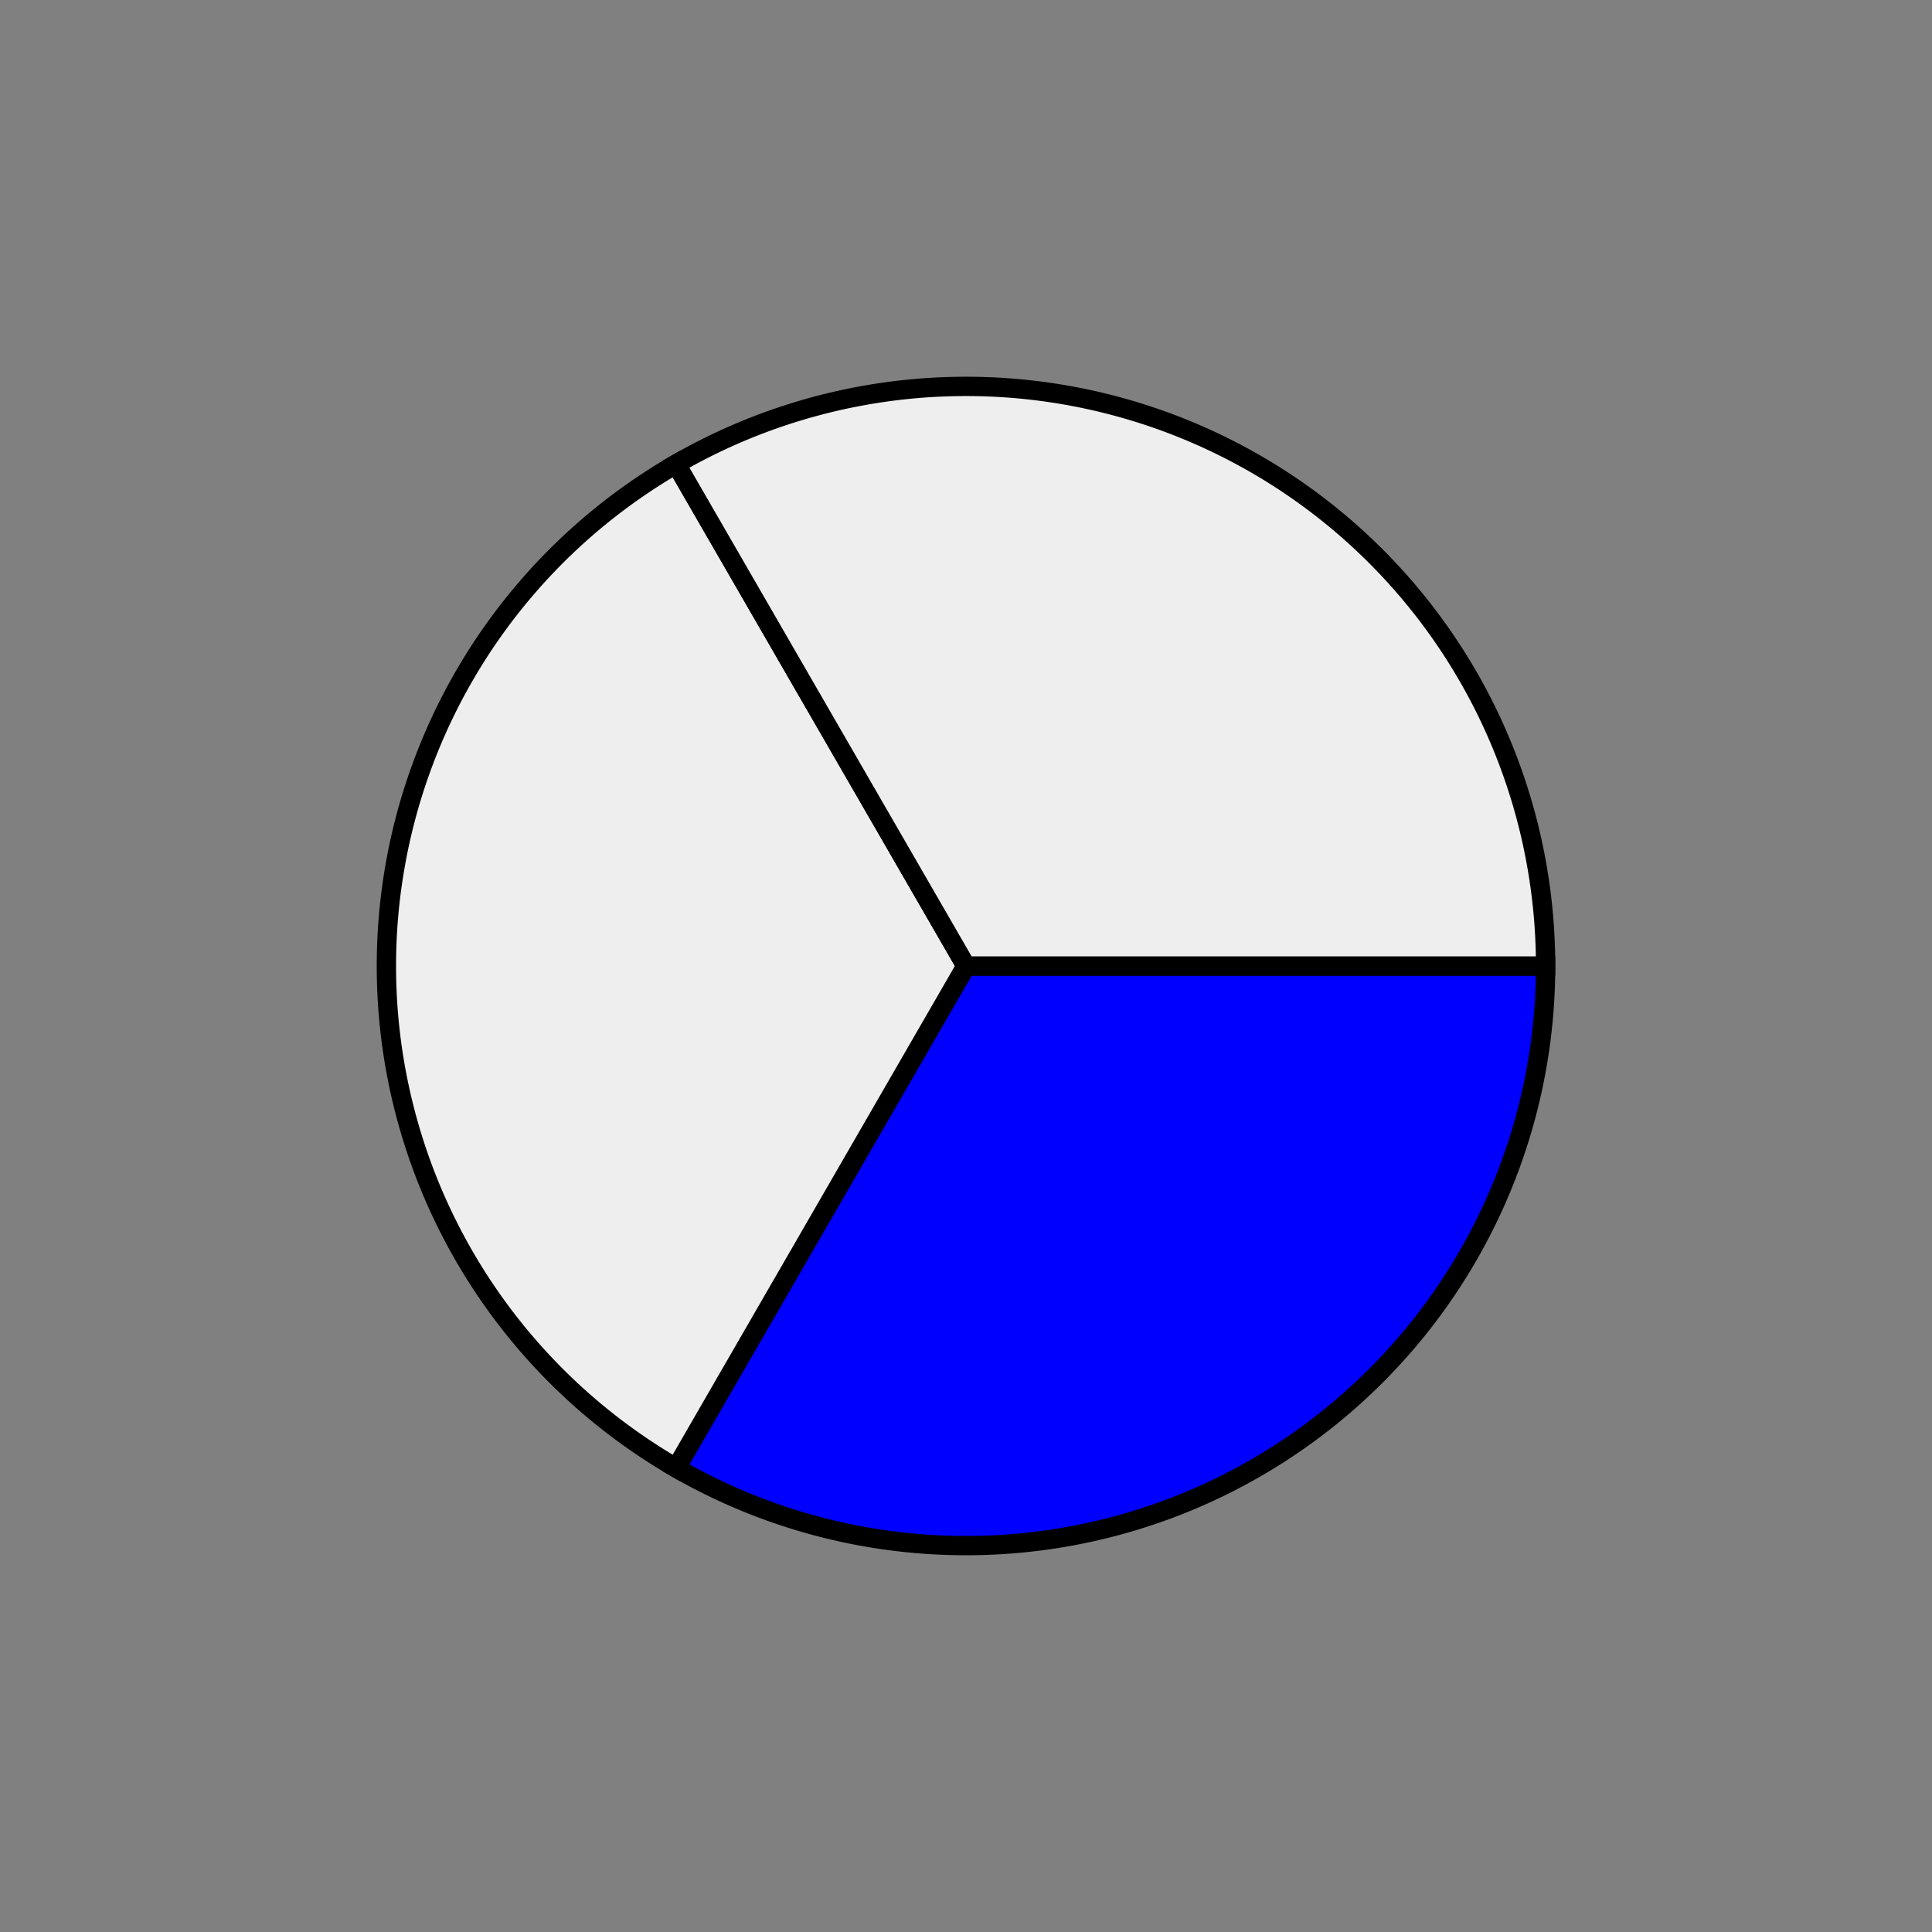
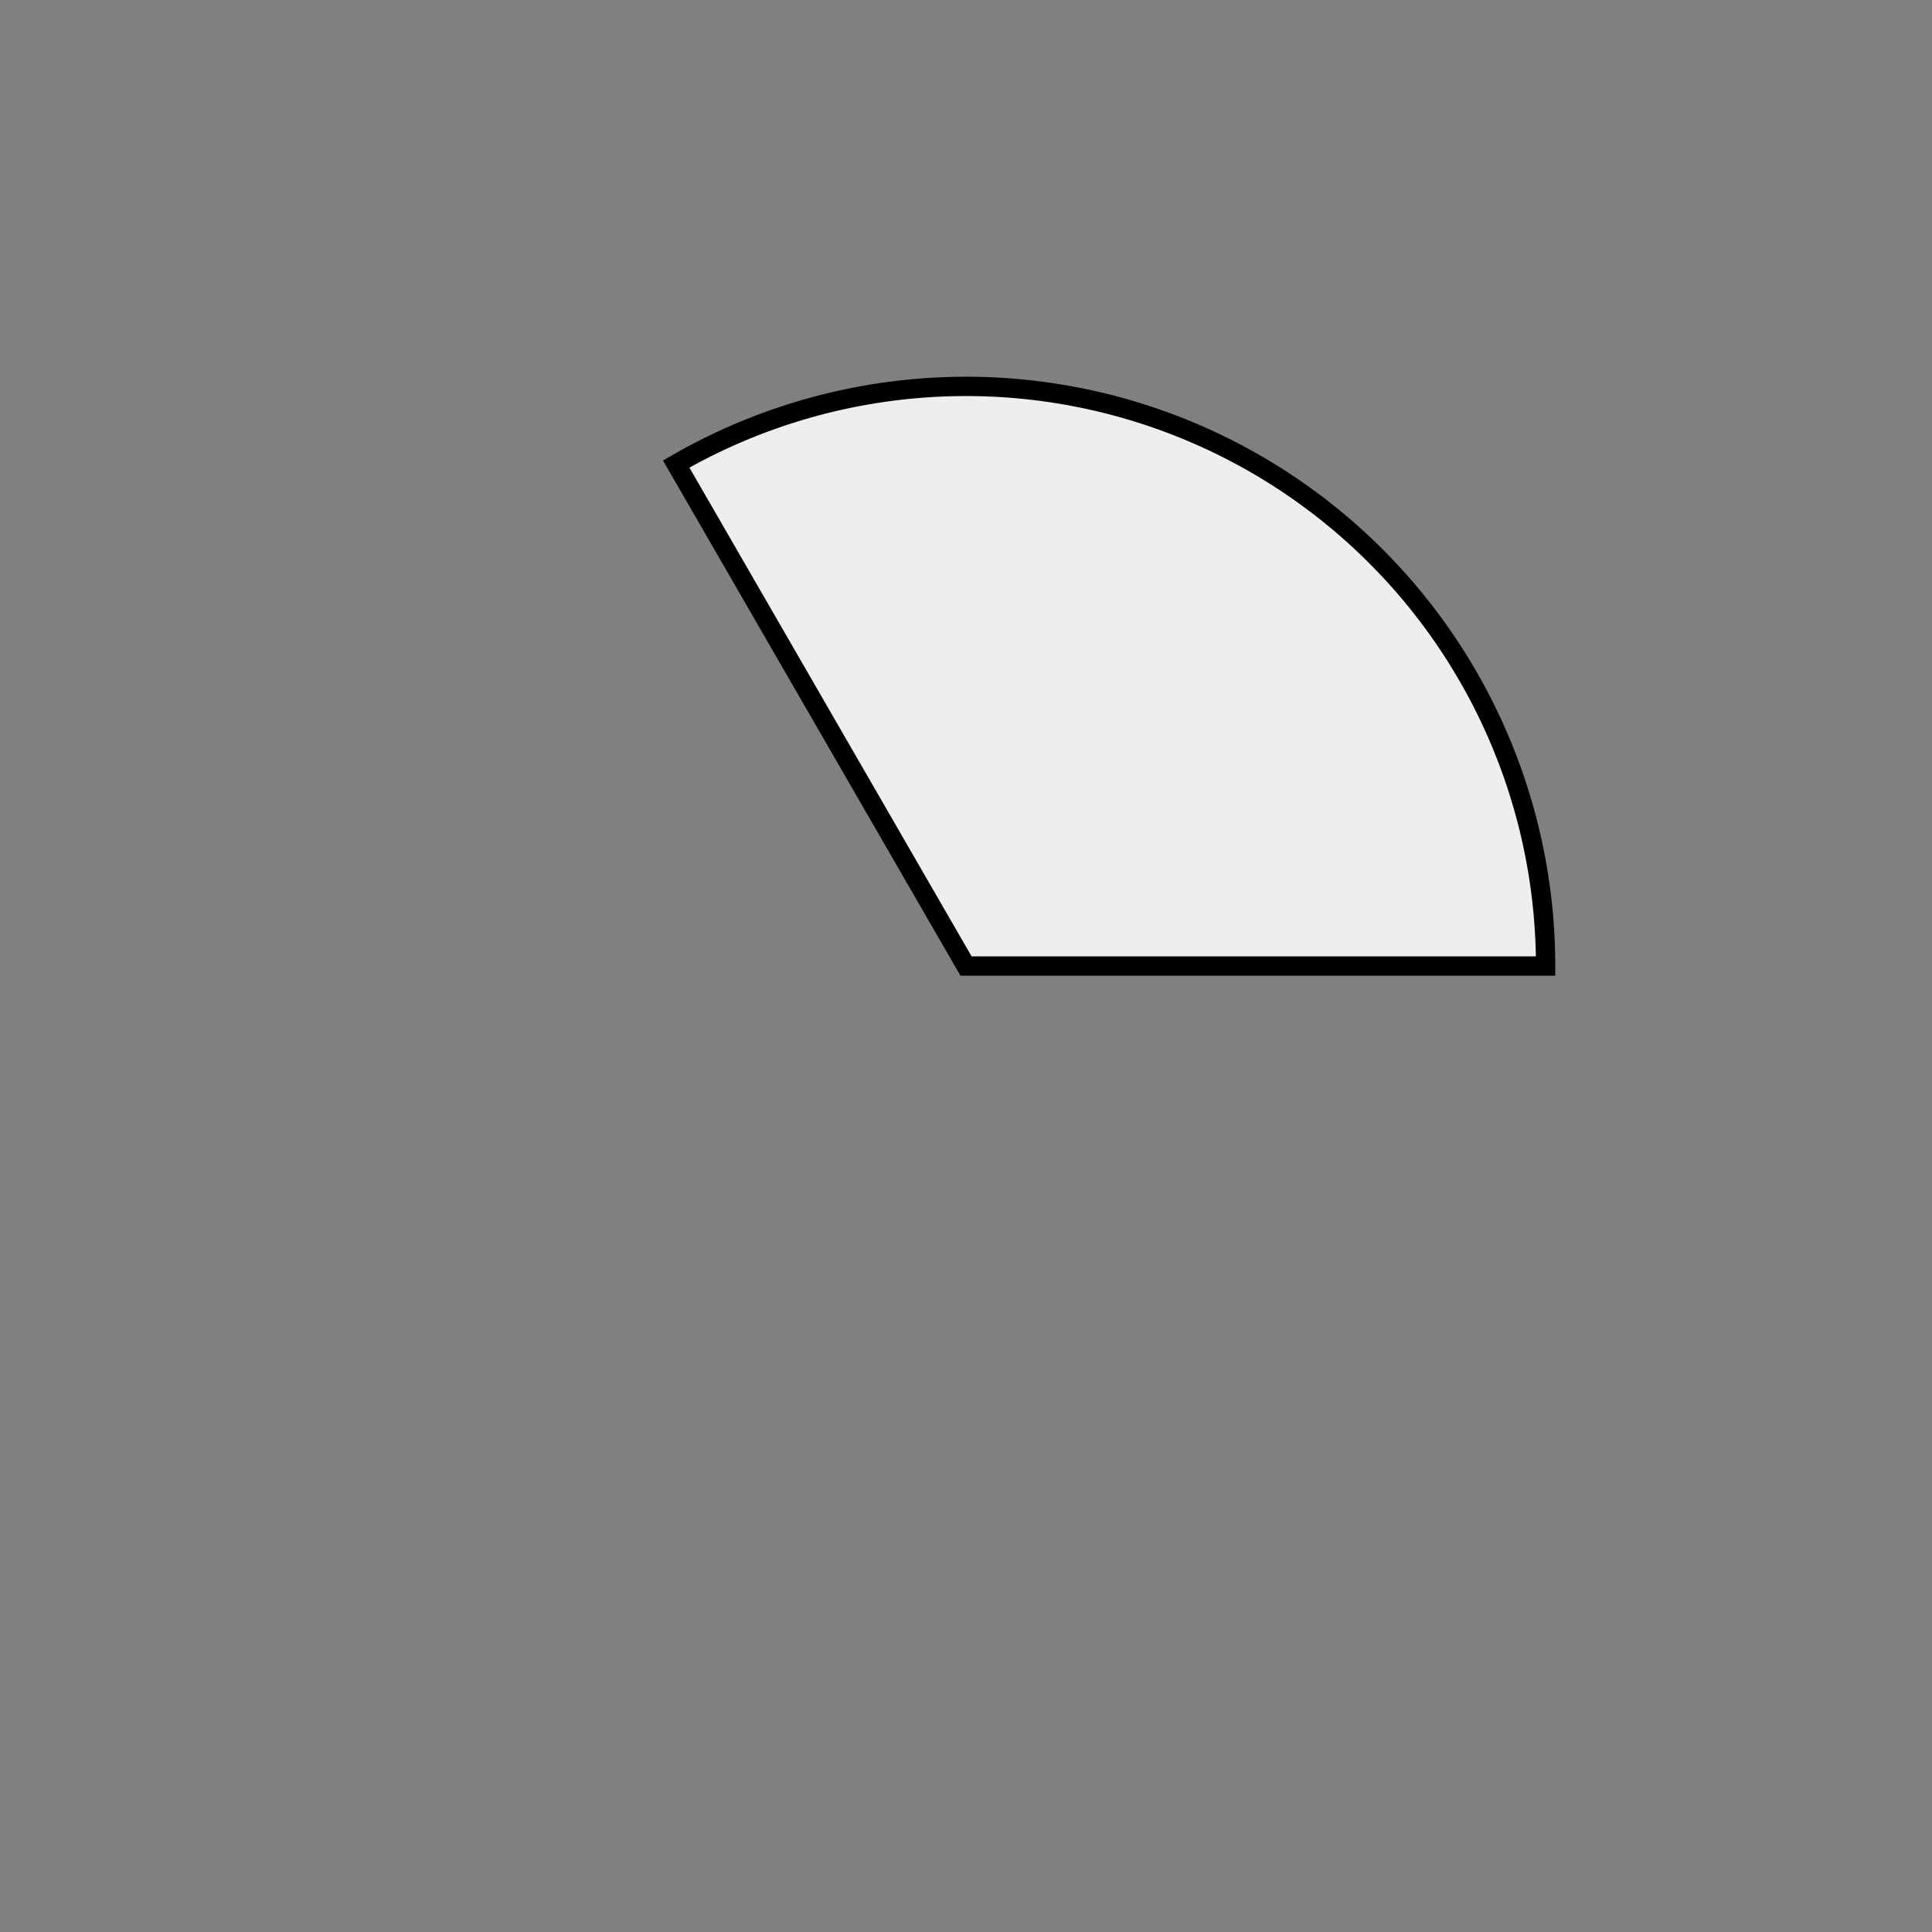
<svg xmlns="http://www.w3.org/2000/svg" id="jpt_circle" viewBox="0 0 100 100" preserveAspectRatio="xMidYMid meet">
  <rect x="0" y="0" width="100" height="100" fill="#808080" stroke="none" />
  <g>
    <g id="group-1" fill="#0000ff" stroke="black" stroke-width="1">
-       <path d="M50,50 L80,50 A30,30 0 0,1 35,75.981 Z" />
-     </g>
+       </g>
    <g id="group-2" fill="#eee" stroke="black" stroke-width="1">
-       <path d="M50,50 L35,75.981 A30,30 0 0,1 35,24.019 Z" />
-     </g>
+       </g>
    <g id="group-3" fill="#eee" stroke="black" stroke-width="1">
      <path d="M50,50 L35,24.019 A30,30 0 0,1 80,50 Z" />
    </g>
  </g>
</svg>